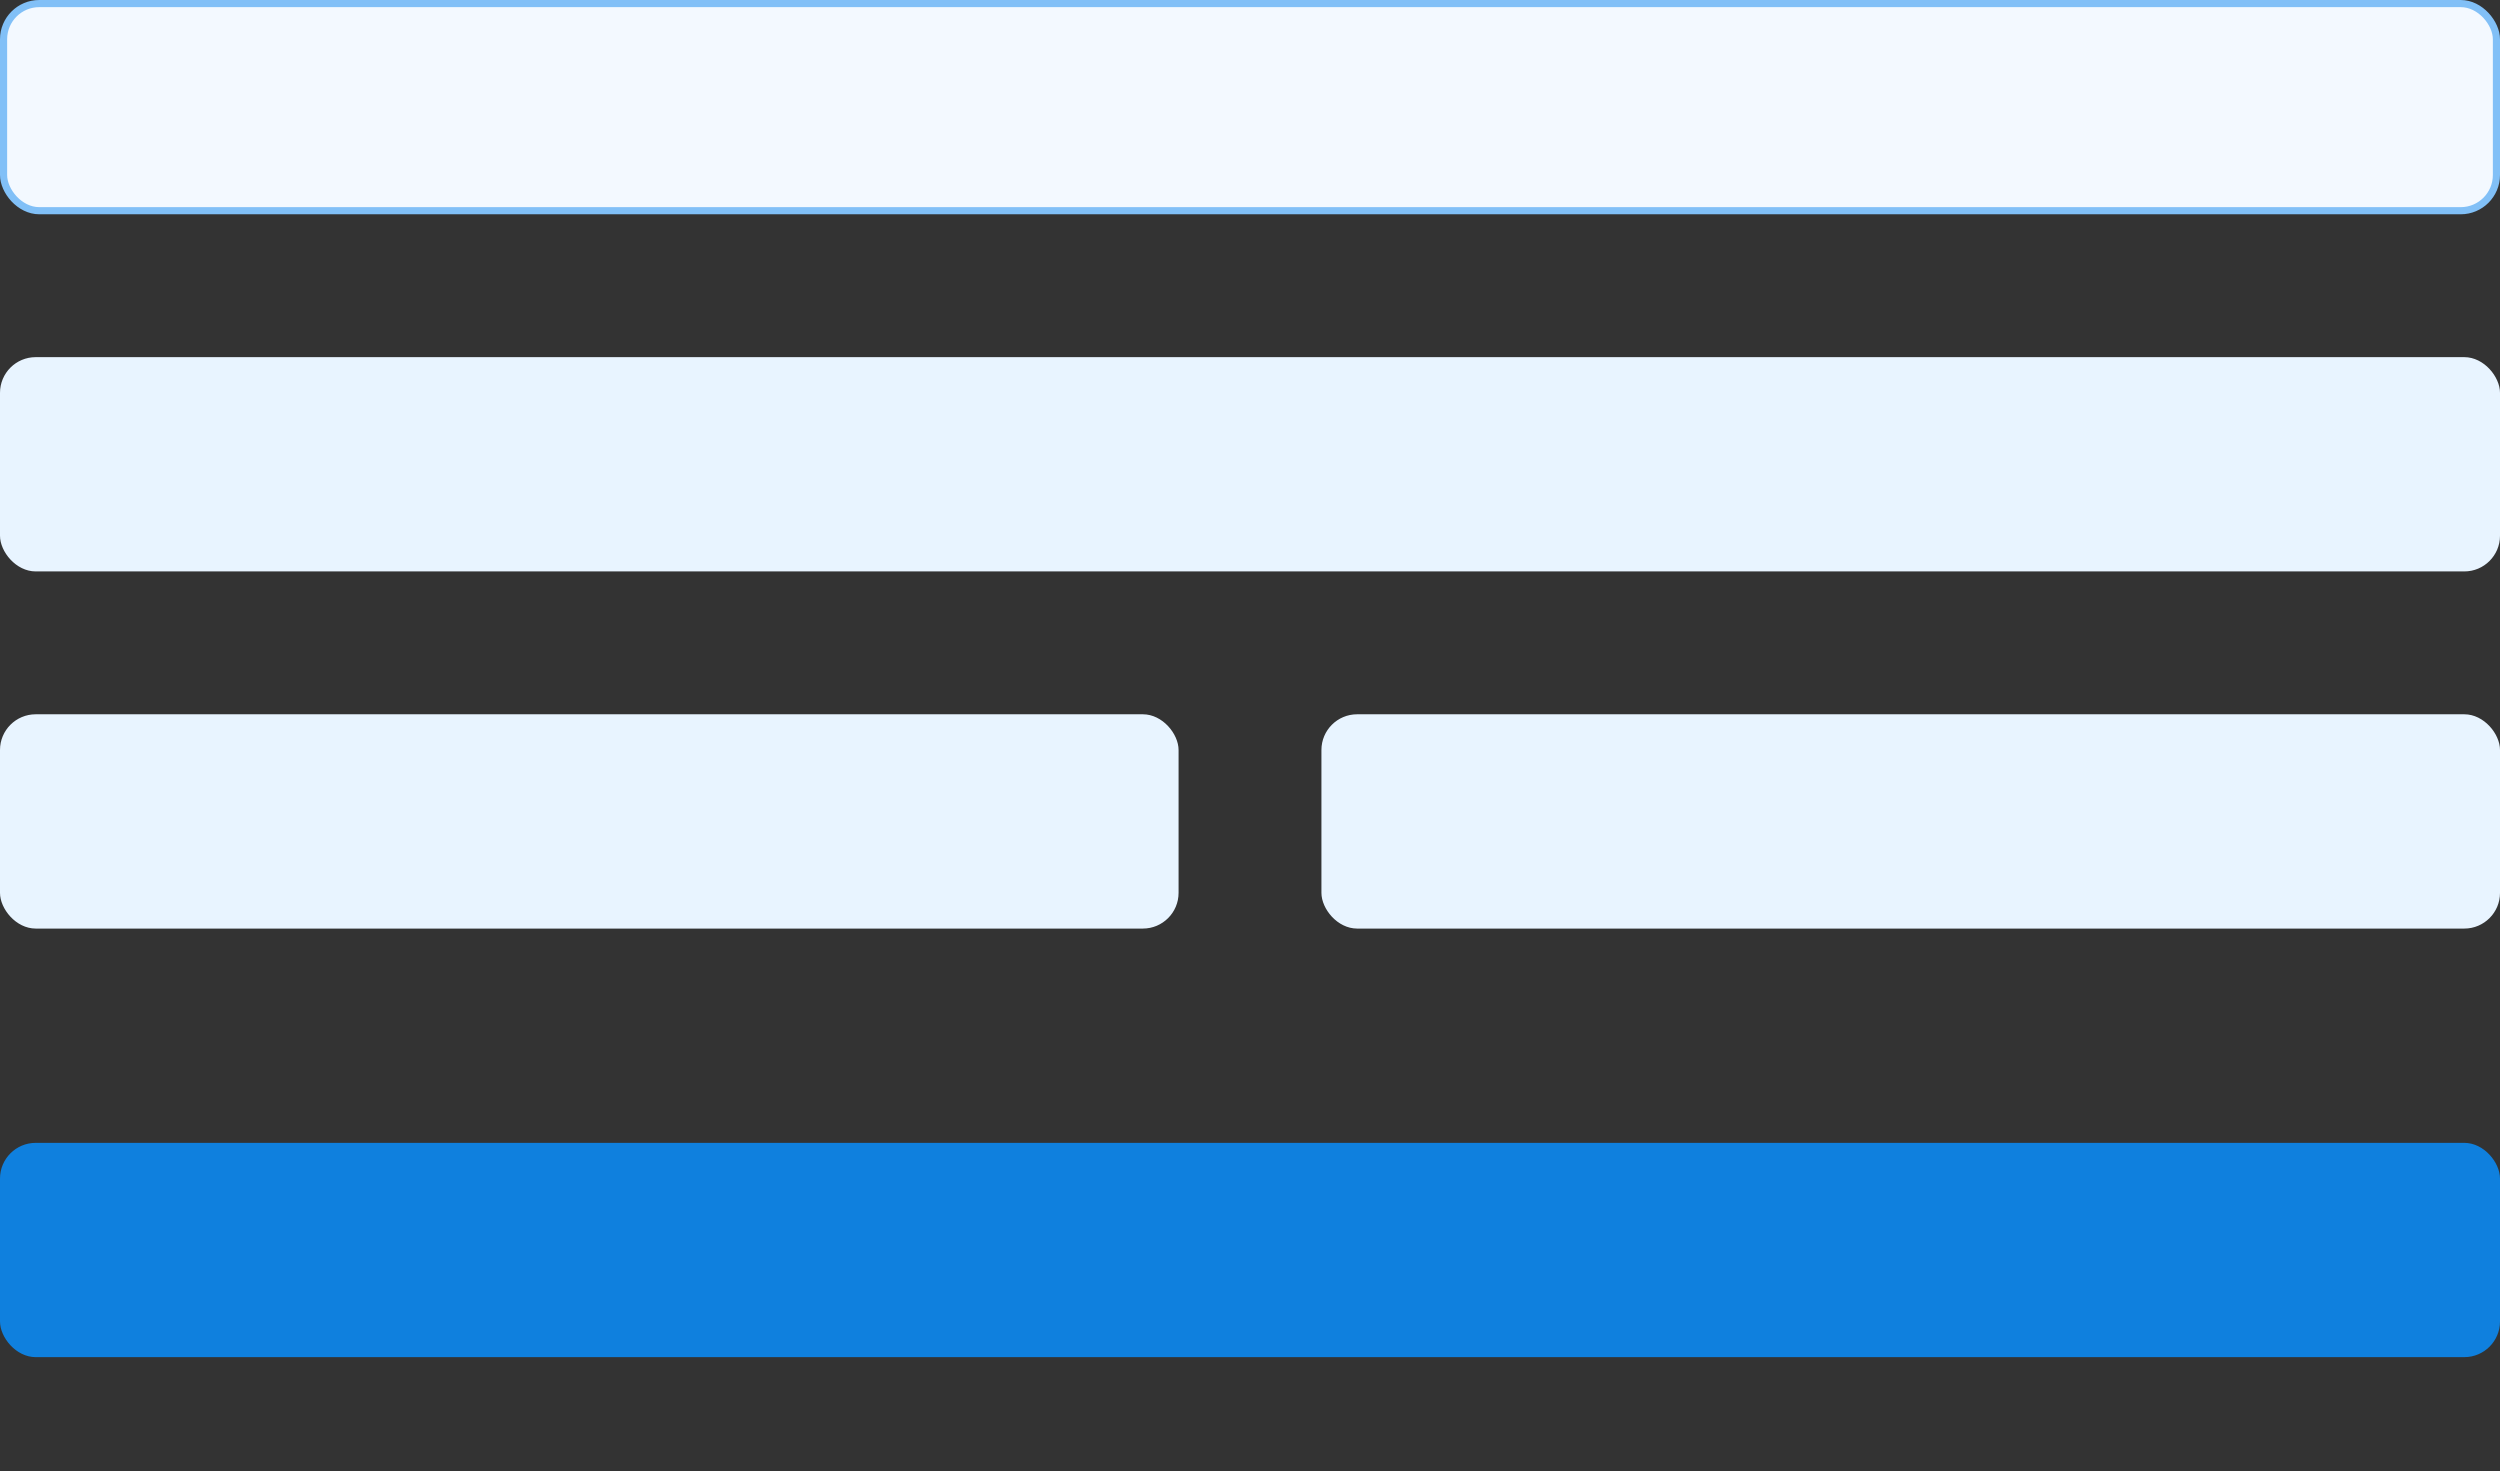
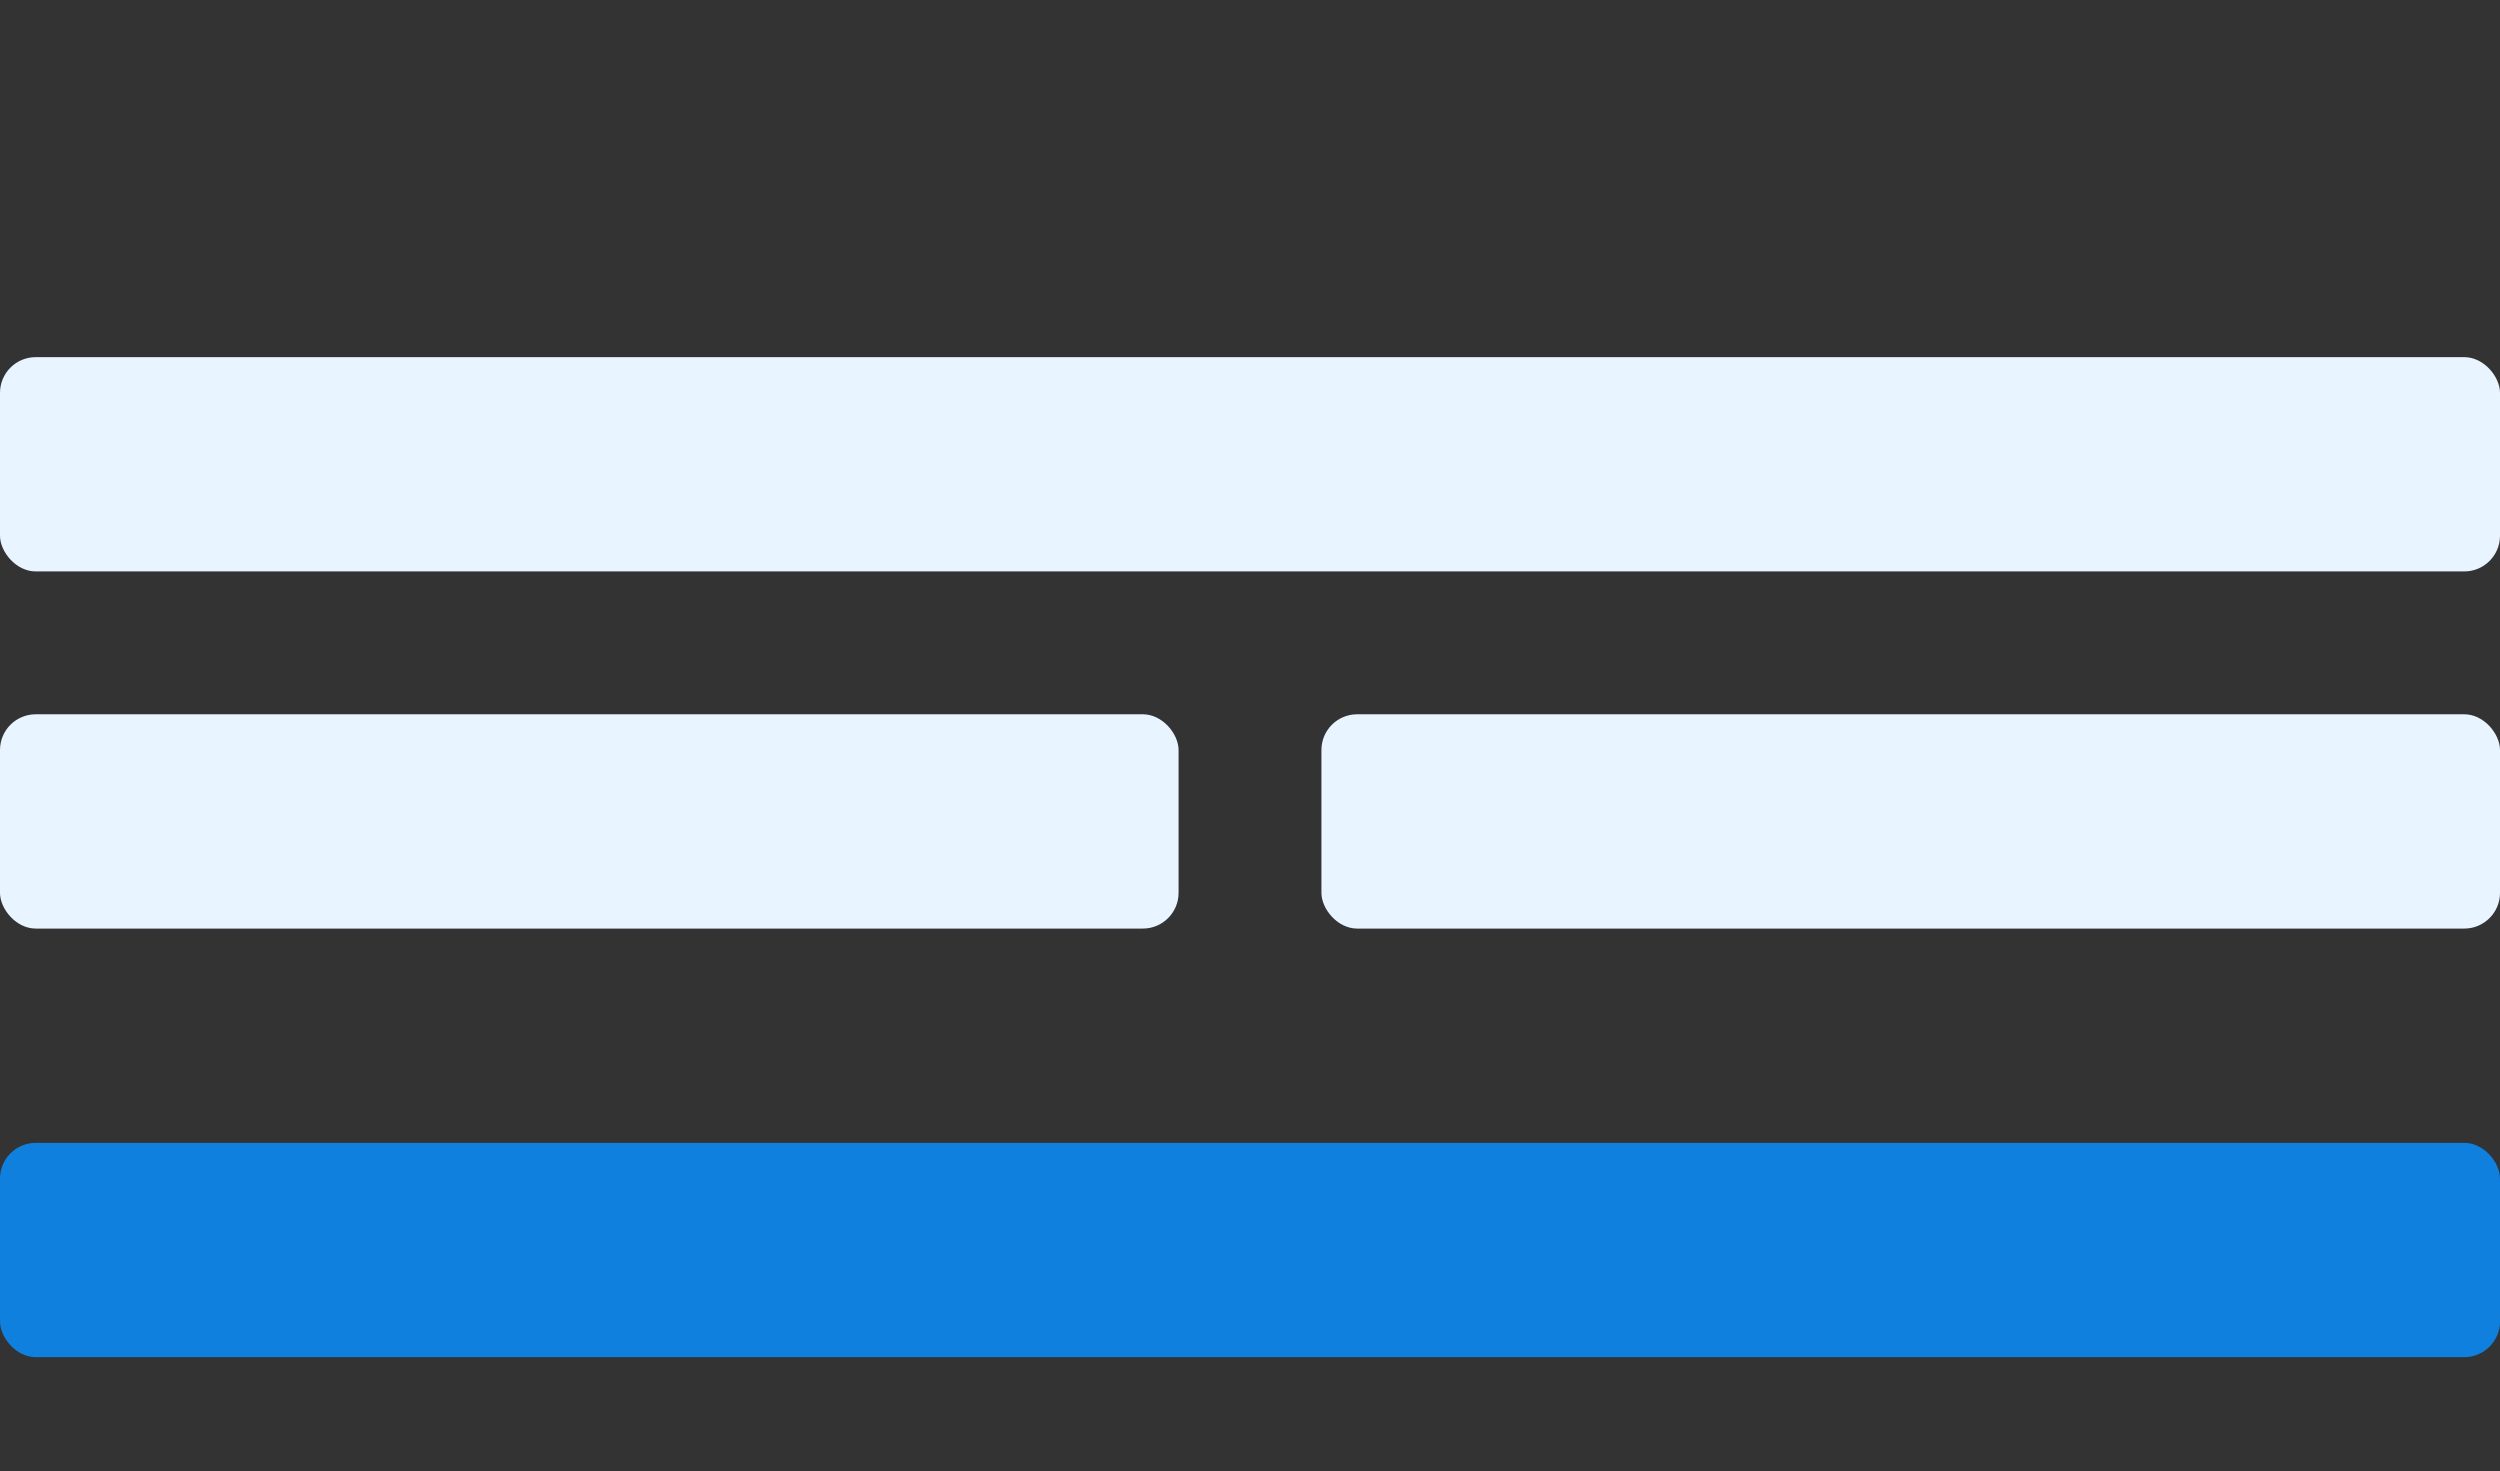
<svg xmlns="http://www.w3.org/2000/svg" viewBox="0 0 350 206" id="el_XdPE1Zqv-" width="350" height="206">
  <rect x="0" y="0" width="350" height="206" fill="#333333" stroke="none" />
  <style>@-webkit-keyframes kf_el_7hfcXF8NqI0_an_I_O4KuR-E{40%{-webkit-transform: translate(0.51px, 0px) scale(0, 0) translate(-0.51px, 0px);transform: translate(0.51px, 0px) scale(0, 0) translate(-0.51px, 0px);}46.67%{-webkit-transform: translate(0.51px, 0px) scale(1, 1) translate(-0.51px, 0px);transform: translate(0.51px, 0px) scale(1, 1) translate(-0.51px, 0px);}50%{-webkit-transform: translate(0.51px, 0px) scale(1.4, 1.4) translate(-0.51px, 0px);transform: translate(0.51px, 0px) scale(1.4, 1.4) translate(-0.51px, 0px);}53.33%{-webkit-transform: translate(0.51px, 0px) scale(1, 1) translate(-0.51px, 0px);transform: translate(0.51px, 0px) scale(1, 1) translate(-0.51px, 0px);}60%{-webkit-transform: translate(0.51px, 0px) scale(0, 0) translate(-0.51px, 0px);transform: translate(0.51px, 0px) scale(0, 0) translate(-0.51px, 0px);}0%{-webkit-transform: translate(0.51px, 0px) scale(0, 0) translate(-0.51px, 0px);transform: translate(0.51px, 0px) scale(0, 0) translate(-0.51px, 0px);}100%{-webkit-transform: translate(0.51px, 0px) scale(0, 0) translate(-0.51px, 0px);transform: translate(0.51px, 0px) scale(0, 0) translate(-0.51px, 0px);}}@keyframes kf_el_7hfcXF8NqI0_an_I_O4KuR-E{40%{-webkit-transform: translate(0.51px, 0px) scale(0, 0) translate(-0.51px, 0px);transform: translate(0.51px, 0px) scale(0, 0) translate(-0.51px, 0px);}46.67%{-webkit-transform: translate(0.51px, 0px) scale(1, 1) translate(-0.51px, 0px);transform: translate(0.51px, 0px) scale(1, 1) translate(-0.51px, 0px);}50%{-webkit-transform: translate(0.51px, 0px) scale(1.4, 1.4) translate(-0.51px, 0px);transform: translate(0.51px, 0px) scale(1.4, 1.4) translate(-0.51px, 0px);}53.33%{-webkit-transform: translate(0.51px, 0px) scale(1, 1) translate(-0.51px, 0px);transform: translate(0.51px, 0px) scale(1, 1) translate(-0.51px, 0px);}60%{-webkit-transform: translate(0.51px, 0px) scale(0, 0) translate(-0.51px, 0px);transform: translate(0.51px, 0px) scale(0, 0) translate(-0.51px, 0px);}0%{-webkit-transform: translate(0.51px, 0px) scale(0, 0) translate(-0.51px, 0px);transform: translate(0.51px, 0px) scale(0, 0) translate(-0.51px, 0px);}100%{-webkit-transform: translate(0.51px, 0px) scale(0, 0) translate(-0.51px, 0px);transform: translate(0.51px, 0px) scale(0, 0) translate(-0.51px, 0px);}}@-webkit-keyframes kf_el_0EWGKlEFsJ9_an_cd9nYu3W_{32.22%{-webkit-transform: translate(17px, 25px) translate(-17px, -25px) translate(0px, 40px);transform: translate(17px, 25px) translate(-17px, -25px) translate(0px, 40px);}36.67%{-webkit-transform: translate(17px, 25px) translate(-17px, -25px) translate(0px, 0px);transform: translate(17px, 25px) translate(-17px, -25px) translate(0px, 0px);}0%{-webkit-transform: translate(17px, 25px) translate(-17px, -25px) translate(0px, 40px);transform: translate(17px, 25px) translate(-17px, -25px) translate(0px, 40px);}100%{-webkit-transform: translate(17px, 25px) translate(-17px, -25px) translate(0px, 0px);transform: translate(17px, 25px) translate(-17px, -25px) translate(0px, 0px);}}@keyframes kf_el_0EWGKlEFsJ9_an_cd9nYu3W_{32.22%{-webkit-transform: translate(17px, 25px) translate(-17px, -25px) translate(0px, 40px);transform: translate(17px, 25px) translate(-17px, -25px) translate(0px, 40px);}36.67%{-webkit-transform: translate(17px, 25px) translate(-17px, -25px) translate(0px, 0px);transform: translate(17px, 25px) translate(-17px, -25px) translate(0px, 0px);}0%{-webkit-transform: translate(17px, 25px) translate(-17px, -25px) translate(0px, 40px);transform: translate(17px, 25px) translate(-17px, -25px) translate(0px, 40px);}100%{-webkit-transform: translate(17px, 25px) translate(-17px, -25px) translate(0px, 0px);transform: translate(17px, 25px) translate(-17px, -25px) translate(0px, 0px);}}@-webkit-keyframes kf_el_WM5DwNUWp8g_an_Npf-IL51I{28.89%{opacity: 0;}31.11%{opacity: 1;}0%{opacity: 0;}100%{opacity: 1;}}@keyframes kf_el_WM5DwNUWp8g_an_Npf-IL51I{28.89%{opacity: 0;}31.11%{opacity: 1;}0%{opacity: 0;}100%{opacity: 1;}}@-webkit-keyframes kf_el_tQFD1WUA5xt_an__GoVwUOuu{26.67%{opacity: 0;}28.89%{opacity: 1;}0%{opacity: 0;}100%{opacity: 1;}}@keyframes kf_el_tQFD1WUA5xt_an__GoVwUOuu{26.67%{opacity: 0;}28.89%{opacity: 1;}0%{opacity: 0;}100%{opacity: 1;}}@-webkit-keyframes kf_el_H5QkC5jpiFf_an_2DStKwhvN{24.44%{opacity: 0;}26.67%{opacity: 1;}0%{opacity: 0;}100%{opacity: 1;}}@keyframes kf_el_H5QkC5jpiFf_an_2DStKwhvN{24.44%{opacity: 0;}26.67%{opacity: 1;}0%{opacity: 0;}100%{opacity: 1;}}@-webkit-keyframes kf_el_dmJWAsRr5OE_an_8XMGEEAmG{20%{opacity: 0;}22.22%{opacity: 1;}0%{opacity: 0;}100%{opacity: 1;}}@keyframes kf_el_dmJWAsRr5OE_an_8XMGEEAmG{20%{opacity: 0;}22.22%{opacity: 1;}0%{opacity: 0;}100%{opacity: 1;}}@-webkit-keyframes kf_el_KXTuWgyH13__an_jDe9FvUnb{17.78%{opacity: 0;}20%{opacity: 1;}0%{opacity: 0;}100%{opacity: 1;}}@keyframes kf_el_KXTuWgyH13__an_jDe9FvUnb{17.78%{opacity: 0;}20%{opacity: 1;}0%{opacity: 0;}100%{opacity: 1;}}@-webkit-keyframes kf_el_HkLItRFh3DP_an_uXQnufQWA{15.56%{opacity: 0;}17.78%{opacity: 1;}0%{opacity: 0;}100%{opacity: 1;}}@keyframes kf_el_HkLItRFh3DP_an_uXQnufQWA{15.56%{opacity: 0;}17.78%{opacity: 1;}0%{opacity: 0;}100%{opacity: 1;}}@-webkit-keyframes kf_el_VBUOo0fAU9S_an_9iVl9wnzV{11.11%{opacity: 0;}13.33%{opacity: 1;}0%{opacity: 0;}100%{opacity: 1;}}@keyframes kf_el_VBUOo0fAU9S_an_9iVl9wnzV{11.11%{opacity: 0;}13.33%{opacity: 1;}0%{opacity: 0;}100%{opacity: 1;}}@-webkit-keyframes kf_el_DVgFbYyxUES_an_2grMFuvdh{8.89%{opacity: 0;}11.11%{opacity: 1;}0%{opacity: 0;}100%{opacity: 1;}}@keyframes kf_el_DVgFbYyxUES_an_2grMFuvdh{8.89%{opacity: 0;}11.11%{opacity: 1;}0%{opacity: 0;}100%{opacity: 1;}}@-webkit-keyframes kf_el_hZA-gBLkGur_an_v-d01UKWU{6.67%{opacity: 0;}8.89%{opacity: 1;}0%{opacity: 0;}100%{opacity: 1;}}@keyframes kf_el_hZA-gBLkGur_an_v-d01UKWU{6.67%{opacity: 0;}8.89%{opacity: 1;}0%{opacity: 0;}100%{opacity: 1;}}@-webkit-keyframes kf_el_vV0aYcJNg1_an_AX6W7dX4q{4.44%{opacity: 0;}6.67%{opacity: 1;}0%{opacity: 0;}100%{opacity: 1;}}@keyframes kf_el_vV0aYcJNg1_an_AX6W7dX4q{4.44%{opacity: 0;}6.67%{opacity: 1;}0%{opacity: 0;}100%{opacity: 1;}}@-webkit-keyframes kf_el_P60iBf2rSW_an_9Qn8GvGy4{2.22%{opacity: 0;}4.44%{opacity: 1;}0%{opacity: 0;}100%{opacity: 1;}}@keyframes kf_el_P60iBf2rSW_an_9Qn8GvGy4{2.22%{opacity: 0;}4.44%{opacity: 1;}0%{opacity: 0;}100%{opacity: 1;}}@-webkit-keyframes kf_el_tGa8CCuLGN_an__9_uf7Z-D{0%{opacity: 0;}2.22%{opacity: 1;}100%{opacity: 1;}}@keyframes kf_el_tGa8CCuLGN_an__9_uf7Z-D{0%{opacity: 0;}2.22%{opacity: 1;}100%{opacity: 1;}}@-webkit-keyframes kf_el_5bSTgjeDcS_an_WgQnlLOWC{22.22%{opacity: 0;}24.44%{opacity: 1;}0%{opacity: 0;}100%{opacity: 1;}}@keyframes kf_el_5bSTgjeDcS_an_WgQnlLOWC{22.22%{opacity: 0;}24.44%{opacity: 1;}0%{opacity: 0;}100%{opacity: 1;}}@-webkit-keyframes kf_el_Gpk2OpT9Qe_an_MVInbB9XJ{13.33%{opacity: 0;}15.56%{opacity: 1;}0%{opacity: 0;}100%{opacity: 1;}}@keyframes kf_el_Gpk2OpT9Qe_an_MVInbB9XJ{13.33%{opacity: 0;}15.56%{opacity: 1;}0%{opacity: 0;}100%{opacity: 1;}}@-webkit-keyframes kf_el_TVIpVU3BOV_an_j_SJ0Nywu{43.33%{-webkit-transform: translate(175px, 175px) scale(1, 1) translate(-175px, -175px);transform: translate(175px, 175px) scale(1, 1) translate(-175px, -175px);}50%{-webkit-transform: translate(175px, 175px) scale(0.8, 0.9) translate(-175px, -175px);transform: translate(175px, 175px) scale(0.8, 0.9) translate(-175px, -175px);}56.67%{-webkit-transform: translate(175px, 175px) scale(1, 1) translate(-175px, -175px);transform: translate(175px, 175px) scale(1, 1) translate(-175px, -175px);}0%{-webkit-transform: translate(175px, 175px) scale(1, 1) translate(-175px, -175px);transform: translate(175px, 175px) scale(1, 1) translate(-175px, -175px);}100%{-webkit-transform: translate(175px, 175px) scale(1, 1) translate(-175px, -175px);transform: translate(175px, 175px) scale(1, 1) translate(-175px, -175px);}}@keyframes kf_el_TVIpVU3BOV_an_j_SJ0Nywu{43.33%{-webkit-transform: translate(175px, 175px) scale(1, 1) translate(-175px, -175px);transform: translate(175px, 175px) scale(1, 1) translate(-175px, -175px);}50%{-webkit-transform: translate(175px, 175px) scale(0.8, 0.9) translate(-175px, -175px);transform: translate(175px, 175px) scale(0.8, 0.9) translate(-175px, -175px);}56.67%{-webkit-transform: translate(175px, 175px) scale(1, 1) translate(-175px, -175px);transform: translate(175px, 175px) scale(1, 1) translate(-175px, -175px);}0%{-webkit-transform: translate(175px, 175px) scale(1, 1) translate(-175px, -175px);transform: translate(175px, 175px) scale(1, 1) translate(-175px, -175px);}100%{-webkit-transform: translate(175px, 175px) scale(1, 1) translate(-175px, -175px);transform: translate(175px, 175px) scale(1, 1) translate(-175px, -175px);}}#el_XdPE1Zqv- *{-webkit-animation-duration: 3s;animation-duration: 3s;-webkit-animation-iteration-count: infinite;animation-iteration-count: infinite;-webkit-animation-timing-function: cubic-bezier(0, 0, 1, 1);animation-timing-function: cubic-bezier(0, 0, 1, 1);}#el_V6kTXms_7K{stroke: none;stroke-width: 1;fill: none;}#el_ufClRIADZh{-webkit-transform: translate(-183px, -524px);transform: translate(-183px, -524px);}#el_dWwMQkS2HE{-webkit-transform: translate(183px, 460px);transform: translate(183px, 460px);}#el_c7WaD7Ys8v{-webkit-transform: translate(0px, 64px);transform: translate(0px, 64px);}#el_TVIpVU3BOV{fill: #0F80DE;}#el_ndtPuR2vXl{fill: #E8F4FF;}#el_GJtRyEQftT{fill: #E8F4FF;}#el_0_CffJ83Z6{fill: #E8F4FF;}#el_VHQmsgcXC1{stroke: #81C0F7;fill: #F3F9FF;}#el_gEcyI7iCLf{-webkit-transform: translate(20px, 8px);transform: translate(20px, 8px);fill: #81C0F7;}#el_1hVbI10zmIo{-webkit-transform: translate(157px, 166px);transform: translate(157px, 166px);}#el_0EWGKlEFsJ9{-webkit-transform: translate(5px, 10px);transform: translate(5px, 10px);}#el_hCHA4HEku2h{fill: #81C0F7;}#el_pFyLe--e_iz{fill: #FFFFFF;}#el_7hfcXF8NqI0{fill: #FFFFFF;}#el_F5seD62CdNT{-webkit-transform: translate(-1.15px, 6.353px) rotate(-35deg);transform: translate(-1.15px, 6.353px) rotate(-35deg);}#el_4vQiXID7WFh{-webkit-transform: translate(-10.853px, 12.501px) rotate(-70deg);transform: translate(-10.853px, 12.501px) rotate(-70deg);}#el_Yw8Wt9YnTpn{-webkit-transform: translate(8.203px, -16.016px) rotate(35deg);transform: translate(8.203px, -16.016px) rotate(35deg);}#el_n4HUVsxfEar{-webkit-transform: translate(37.172px, -25.087px) rotate(70deg);transform: translate(37.172px, -25.087px) rotate(70deg);}#el_TVIpVU3BOV_an_j_SJ0Nywu{-webkit-animation-fill-mode: backwards;animation-fill-mode: backwards;-webkit-transform: translate(175px, 175px) scale(1, 1) translate(-175px, -175px);transform: translate(175px, 175px) scale(1, 1) translate(-175px, -175px);-webkit-animation-name: kf_el_TVIpVU3BOV_an_j_SJ0Nywu;animation-name: kf_el_TVIpVU3BOV_an_j_SJ0Nywu;-webkit-animation-timing-function: cubic-bezier(0.42, 0, 0.58, 1);animation-timing-function: cubic-bezier(0.42, 0, 0.58, 1);}#el_Gpk2OpT9Qe{-webkit-animation-fill-mode: backwards;animation-fill-mode: backwards;opacity: 0;-webkit-animation-name: kf_el_Gpk2OpT9Qe_an_MVInbB9XJ;animation-name: kf_el_Gpk2OpT9Qe_an_MVInbB9XJ;-webkit-animation-timing-function: cubic-bezier(0.42, 0, 0.58, 1);animation-timing-function: cubic-bezier(0.42, 0, 0.58, 1);}#el_5bSTgjeDcS{-webkit-animation-fill-mode: backwards;animation-fill-mode: backwards;opacity: 0;-webkit-animation-name: kf_el_5bSTgjeDcS_an_WgQnlLOWC;animation-name: kf_el_5bSTgjeDcS_an_WgQnlLOWC;-webkit-animation-timing-function: cubic-bezier(0.42, 0, 0.58, 1);animation-timing-function: cubic-bezier(0.42, 0, 0.58, 1);}#el_tGa8CCuLGN{-webkit-animation-fill-mode: backwards;animation-fill-mode: backwards;opacity: 0;-webkit-animation-name: kf_el_tGa8CCuLGN_an__9_uf7Z-D;animation-name: kf_el_tGa8CCuLGN_an__9_uf7Z-D;-webkit-animation-timing-function: cubic-bezier(0.42, 0, 0.58, 1);animation-timing-function: cubic-bezier(0.42, 0, 0.58, 1);}#el_P60iBf2rSW{-webkit-animation-fill-mode: backwards;animation-fill-mode: backwards;opacity: 0;-webkit-animation-name: kf_el_P60iBf2rSW_an_9Qn8GvGy4;animation-name: kf_el_P60iBf2rSW_an_9Qn8GvGy4;-webkit-animation-timing-function: cubic-bezier(0.42, 0, 0.58, 1);animation-timing-function: cubic-bezier(0.42, 0, 0.58, 1);}#el_vV0aYcJNg1{-webkit-animation-fill-mode: backwards;animation-fill-mode: backwards;opacity: 0;-webkit-animation-name: kf_el_vV0aYcJNg1_an_AX6W7dX4q;animation-name: kf_el_vV0aYcJNg1_an_AX6W7dX4q;-webkit-animation-timing-function: cubic-bezier(0.42, 0, 0.58, 1);animation-timing-function: cubic-bezier(0.42, 0, 0.58, 1);}#el_hZA-gBLkGur{-webkit-animation-fill-mode: backwards;animation-fill-mode: backwards;opacity: 0;-webkit-animation-name: kf_el_hZA-gBLkGur_an_v-d01UKWU;animation-name: kf_el_hZA-gBLkGur_an_v-d01UKWU;-webkit-animation-timing-function: cubic-bezier(0.42, 0, 0.58, 1);animation-timing-function: cubic-bezier(0.42, 0, 0.58, 1);}#el_DVgFbYyxUES{-webkit-animation-fill-mode: backwards;animation-fill-mode: backwards;opacity: 0;-webkit-animation-name: kf_el_DVgFbYyxUES_an_2grMFuvdh;animation-name: kf_el_DVgFbYyxUES_an_2grMFuvdh;-webkit-animation-timing-function: cubic-bezier(0.42, 0, 0.58, 1);animation-timing-function: cubic-bezier(0.42, 0, 0.58, 1);}#el_VBUOo0fAU9S{-webkit-animation-fill-mode: backwards;animation-fill-mode: backwards;opacity: 0;-webkit-animation-name: kf_el_VBUOo0fAU9S_an_9iVl9wnzV;animation-name: kf_el_VBUOo0fAU9S_an_9iVl9wnzV;-webkit-animation-timing-function: cubic-bezier(0.42, 0, 0.58, 1);animation-timing-function: cubic-bezier(0.42, 0, 0.58, 1);}#el_HkLItRFh3DP{-webkit-animation-fill-mode: backwards;animation-fill-mode: backwards;opacity: 0;-webkit-animation-name: kf_el_HkLItRFh3DP_an_uXQnufQWA;animation-name: kf_el_HkLItRFh3DP_an_uXQnufQWA;-webkit-animation-timing-function: cubic-bezier(0.42, 0, 0.58, 1);animation-timing-function: cubic-bezier(0.42, 0, 0.58, 1);}#el_KXTuWgyH13_{-webkit-animation-fill-mode: backwards;animation-fill-mode: backwards;opacity: 0;-webkit-animation-name: kf_el_KXTuWgyH13__an_jDe9FvUnb;animation-name: kf_el_KXTuWgyH13__an_jDe9FvUnb;-webkit-animation-timing-function: cubic-bezier(0.42, 0, 0.58, 1);animation-timing-function: cubic-bezier(0.42, 0, 0.58, 1);}#el_dmJWAsRr5OE{-webkit-animation-fill-mode: backwards;animation-fill-mode: backwards;opacity: 0;-webkit-animation-name: kf_el_dmJWAsRr5OE_an_8XMGEEAmG;animation-name: kf_el_dmJWAsRr5OE_an_8XMGEEAmG;-webkit-animation-timing-function: cubic-bezier(0.42, 0, 0.58, 1);animation-timing-function: cubic-bezier(0.42, 0, 0.58, 1);}#el_H5QkC5jpiFf{-webkit-animation-fill-mode: backwards;animation-fill-mode: backwards;opacity: 0;-webkit-animation-name: kf_el_H5QkC5jpiFf_an_2DStKwhvN;animation-name: kf_el_H5QkC5jpiFf_an_2DStKwhvN;-webkit-animation-timing-function: cubic-bezier(0.42, 0, 0.58, 1);animation-timing-function: cubic-bezier(0.42, 0, 0.58, 1);}#el_tQFD1WUA5xt{-webkit-animation-fill-mode: backwards;animation-fill-mode: backwards;opacity: 0;-webkit-animation-name: kf_el_tQFD1WUA5xt_an__GoVwUOuu;animation-name: kf_el_tQFD1WUA5xt_an__GoVwUOuu;-webkit-animation-timing-function: cubic-bezier(0.42, 0, 0.58, 1);animation-timing-function: cubic-bezier(0.42, 0, 0.58, 1);}#el_WM5DwNUWp8g{-webkit-animation-fill-mode: backwards;animation-fill-mode: backwards;opacity: 0;-webkit-animation-name: kf_el_WM5DwNUWp8g_an_Npf-IL51I;animation-name: kf_el_WM5DwNUWp8g_an_Npf-IL51I;-webkit-animation-timing-function: cubic-bezier(0.42, 0, 0.58, 1);animation-timing-function: cubic-bezier(0.42, 0, 0.58, 1);}#el_0EWGKlEFsJ9_an_cd9nYu3W_{-webkit-animation-fill-mode: backwards;animation-fill-mode: backwards;-webkit-transform: translate(17px, 25px) translate(-17px, -25px) translate(0px, 40px);transform: translate(17px, 25px) translate(-17px, -25px) translate(0px, 40px);-webkit-animation-name: kf_el_0EWGKlEFsJ9_an_cd9nYu3W_;animation-name: kf_el_0EWGKlEFsJ9_an_cd9nYu3W_;-webkit-animation-timing-function: cubic-bezier(0.42, 0, 0.58, 1);animation-timing-function: cubic-bezier(0.42, 0, 0.58, 1);}#el_7hfcXF8NqI0_an_I_O4KuR-E{-webkit-animation-fill-mode: backwards;animation-fill-mode: backwards;-webkit-transform: translate(0.51px, 0px) scale(0, 0) translate(-0.51px, 0px);transform: translate(0.51px, 0px) scale(0, 0) translate(-0.51px, 0px);-webkit-animation-name: kf_el_7hfcXF8NqI0_an_I_O4KuR-E;animation-name: kf_el_7hfcXF8NqI0_an_I_O4KuR-E;-webkit-animation-timing-function: cubic-bezier(0.42, 0, 0.58, 1);animation-timing-function: cubic-bezier(0.42, 0, 0.58, 1);}</style>
  <title>picture1</title>
  <desc>Created with Sketch.</desc>
  <g id="el_V6kTXms_7K" fill-rule="evenodd">
    <g id="el_ufClRIADZh">
      <g id="el_dWwMQkS2HE">
        <g id="el_c7WaD7Ys8v">
          <g id="el_TVIpVU3BOV_an_j_SJ0Nywu" data-animator-group="true" data-animator-type="2">
            <rect id="el_TVIpVU3BOV" x="0" y="160" width="350" height="30" rx="5" />
          </g>
          <rect id="el_ndtPuR2vXl" x="185" y="100" width="165" height="30" rx="5" />
          <rect id="el_GJtRyEQftT" x="0" y="100" width="165" height="30" rx="5" />
          <rect id="el_0_CffJ83Z6" fill-rule="nonzero" x="0" y="50" width="350" height="30" rx="5" />
-           <rect id="el_VHQmsgcXC1" fill-rule="nonzero" x="0.5" y="0.5" width="349" height="29" rx="5" />
          <g id="el_gEcyI7iCLf" fill-rule="nonzero">
-             <path d="M96.745,8.165 C96.745,7.34 96.905,6.552 97.224,5.8 C97.543,5.048 97.974,4.396 98.519,3.845 C99.064,3.293 99.715,2.854 100.474,2.525 C101.233,2.197 102.034,2.033 102.877,2.033 C103.715,2.033 104.514,2.187 105.273,2.495 C106.032,2.802 106.68,3.21 107.218,3.718 C107.756,4.226 108.183,4.818 108.5,5.492 C108.816,6.167 108.975,6.862 108.975,7.577 C108.975,8.147 108.902,8.657 108.756,9.108 C108.61,9.56 108.411,9.925 108.158,10.206 C107.905,10.486 107.618,10.699 107.296,10.845 C106.975,10.991 106.63,11.063 106.261,11.063 C105.75,11.063 105.322,10.971 104.976,10.787 C104.629,10.602 104.367,10.366 104.189,10.079 C103.551,10.735 102.829,11.063 102.022,11.063 C101.302,11.063 100.7,10.82 100.214,10.332 C99.729,9.844 99.486,9.206 99.486,8.418 C99.486,7.939 99.576,7.481 99.756,7.044 C99.936,6.606 100.172,6.234 100.464,5.926 C100.756,5.619 101.095,5.374 101.482,5.191 C101.87,5.009 102.264,4.918 102.665,4.918 C103.535,4.918 104.194,5.262 104.641,5.95 L104.805,5.109 L106.165,5.321 L105.55,8.849 C105.5,9.159 105.475,9.359 105.475,9.45 C105.475,9.756 105.573,9.998 105.769,10.178 C105.965,10.358 106.231,10.448 106.568,10.448 C107.097,10.448 107.538,10.199 107.891,9.7 C108.244,9.201 108.421,8.493 108.421,7.577 C108.421,7.067 108.332,6.564 108.154,6.07 C107.977,5.575 107.719,5.118 107.382,4.699 C107.045,4.28 106.653,3.91 106.206,3.588 C105.759,3.267 105.248,3.016 104.671,2.836 C104.095,2.656 103.497,2.566 102.877,2.566 C102.093,2.566 101.355,2.715 100.662,3.011 C99.969,3.307 99.378,3.706 98.888,4.207 C98.398,4.708 98.011,5.303 97.726,5.991 C97.441,6.679 97.299,7.404 97.299,8.165 C97.299,8.931 97.44,9.655 97.723,10.339 C98.005,11.022 98.394,11.614 98.888,12.113 C99.383,12.612 99.985,13.007 100.696,13.299 C101.407,13.59 102.171,13.736 102.986,13.736 C103.656,13.736 104.261,13.66 104.801,13.507 C105.341,13.355 105.889,13.119 106.445,12.8 L106.698,13.217 C105.545,13.919 104.308,14.27 102.986,14.27 C102.398,14.27 101.83,14.195 101.281,14.047 C100.732,13.899 100.229,13.693 99.773,13.429 C99.318,13.164 98.901,12.844 98.522,12.468 C98.144,12.092 97.825,11.681 97.565,11.234 C97.306,10.788 97.104,10.302 96.96,9.778 C96.817,9.254 96.745,8.716 96.745,8.165 Z M100.915,8.329 C100.915,8.803 101.052,9.174 101.325,9.443 C101.599,9.712 101.956,9.847 102.398,9.847 C102.913,9.847 103.365,9.628 103.752,9.19 C104.139,8.753 104.333,8.233 104.333,7.632 C104.333,7.19 104.194,6.827 103.916,6.545 C103.638,6.262 103.287,6.121 102.863,6.121 C102.339,6.121 101.883,6.334 101.496,6.76 C101.109,7.186 100.915,7.709 100.915,8.329 Z" id="el_Gpk2OpT9Qe" />
+             <path d="M96.745,8.165 C96.745,7.34 96.905,6.552 97.224,5.8 C97.543,5.048 97.974,4.396 98.519,3.845 C99.064,3.293 99.715,2.854 100.474,2.525 C101.233,2.197 102.034,2.033 102.877,2.033 C103.715,2.033 104.514,2.187 105.273,2.495 C106.032,2.802 106.68,3.21 107.218,3.718 C107.756,4.226 108.183,4.818 108.5,5.492 C108.816,6.167 108.975,6.862 108.975,7.577 C108.975,8.147 108.902,8.657 108.756,9.108 C108.61,9.56 108.411,9.925 108.158,10.206 C107.905,10.486 107.618,10.699 107.296,10.845 C106.975,10.991 106.63,11.063 106.261,11.063 C105.75,11.063 105.322,10.971 104.976,10.787 C104.629,10.602 104.367,10.366 104.189,10.079 C103.551,10.735 102.829,11.063 102.022,11.063 C101.302,11.063 100.7,10.82 100.214,10.332 C99.729,9.844 99.486,9.206 99.486,8.418 C99.486,7.939 99.576,7.481 99.756,7.044 C99.936,6.606 100.172,6.234 100.464,5.926 C100.756,5.619 101.095,5.374 101.482,5.191 C101.87,5.009 102.264,4.918 102.665,4.918 C103.535,4.918 104.194,5.262 104.641,5.95 L104.805,5.109 L106.165,5.321 L105.55,8.849 C105.5,9.159 105.475,9.359 105.475,9.45 C105.475,9.756 105.573,9.998 105.769,10.178 C105.965,10.358 106.231,10.448 106.568,10.448 C107.097,10.448 107.538,10.199 107.891,9.7 C108.244,9.201 108.421,8.493 108.421,7.577 C108.421,7.067 108.332,6.564 108.154,6.07 C107.977,5.575 107.719,5.118 107.382,4.699 C107.045,4.28 106.653,3.91 106.206,3.588 C105.759,3.267 105.248,3.016 104.671,2.836 C104.095,2.656 103.497,2.566 102.877,2.566 C102.093,2.566 101.355,2.715 100.662,3.011 C99.969,3.307 99.378,3.706 98.888,4.207 C97.441,6.679 97.299,7.404 97.299,8.165 C97.299,8.931 97.44,9.655 97.723,10.339 C98.005,11.022 98.394,11.614 98.888,12.113 C99.383,12.612 99.985,13.007 100.696,13.299 C101.407,13.59 102.171,13.736 102.986,13.736 C103.656,13.736 104.261,13.66 104.801,13.507 C105.341,13.355 105.889,13.119 106.445,12.8 L106.698,13.217 C105.545,13.919 104.308,14.27 102.986,14.27 C102.398,14.27 101.83,14.195 101.281,14.047 C100.732,13.899 100.229,13.693 99.773,13.429 C99.318,13.164 98.901,12.844 98.522,12.468 C98.144,12.092 97.825,11.681 97.565,11.234 C97.306,10.788 97.104,10.302 96.96,9.778 C96.817,9.254 96.745,8.716 96.745,8.165 Z M100.915,8.329 C100.915,8.803 101.052,9.174 101.325,9.443 C101.599,9.712 101.956,9.847 102.398,9.847 C102.913,9.847 103.365,9.628 103.752,9.19 C104.139,8.753 104.333,8.233 104.333,7.632 C104.333,7.19 104.194,6.827 103.916,6.545 C103.638,6.262 103.287,6.121 102.863,6.121 C102.339,6.121 101.883,6.334 101.496,6.76 C101.109,7.186 100.915,7.709 100.915,8.329 Z" id="el_Gpk2OpT9Qe" />
            <polygon id="el_5bSTgjeDcS" points="168.95 12 168.95 10.079 170.816 10.079 170.816 12" />
            <circle id="el_tGa8CCuLGN" cx="3" cy="7" r="3" />
            <circle id="el_P60iBf2rSW" cx="19" cy="7" r="3" />
            <circle id="el_vV0aYcJNg1" cx="35" cy="7" r="3" />
            <circle id="el_hZA-gBLkGur" cx="51" cy="7" r="3" />
            <circle id="el_DVgFbYyxUES" cx="67" cy="7" r="3" />
            <circle id="el_VBUOo0fAU9S" cx="83" cy="7" r="3" />
            <circle id="el_HkLItRFh3DP" cx="123" cy="7" r="3" />
            <circle id="el_KXTuWgyH13_" cx="139" cy="7" r="3" />
            <circle id="el_dmJWAsRr5OE" cx="155" cy="7" r="3" />
            <circle id="el_H5QkC5jpiFf" cx="185" cy="7" r="3" />
-             <circle id="el_tQFD1WUA5xt" cx="201" cy="7" r="3" />
            <circle id="el_WM5DwNUWp8g" cx="217" cy="7" r="3" />
          </g>
          <g id="el_1hVbI10zmIo">
            <g id="el_0EWGKlEFsJ9_an_cd9nYu3W_" data-animator-group="true" data-animator-type="0">
              <g id="el_0EWGKlEFsJ9">
                <path d="M21.167,9.522 C20.154,9.522 19.333,10.339 19.333,11.348 L19.333,10.13 C19.333,9.122 18.513,8.304 17.5,8.304 C16.487,8.304 15.667,9.122 15.667,10.13 L15.667,8.913 C15.667,7.905 14.846,7.087 13.833,7.087 C12.821,7.087 12,7.905 12,8.913 L12,2.826 C12,1.818 11.179,1 10.167,1 C9.154,1 8.333,1.818 8.333,2.826 L8.333,18.044 L4.09,15.93 C3.666,15.719 3.198,15.609 2.723,15.609 C1.772,15.609 1,16.377 1,17.325 L1,17.333 C0.999,17.789 1.181,18.227 1.505,18.55 L9.408,26.422 C11.068,28.074 13.32,29.001 15.667,29 L15.667,29 C19.717,29 23,25.73 23,21.696 L23,11.348 C23,10.339 22.179,9.522 21.167,9.522 Z" id="el_hCHA4HEku2h" />
                <path d="M15.79,30 C13.195,30.007 10.705,28.987 8.875,27.166 L0.708,19.084 C-0.236,18.149 -0.236,16.634 0.709,15.7 C1.161,15.253 1.774,15.001 2.413,15 C3.001,15 3.58,15.136 4.107,15.395 L7.579,17.114 L7.579,2.5 C7.579,1.119 8.71,0 10.105,0 C11.501,0 12.632,1.119 12.632,2.5 L12.632,6.586 C13.84,5.896 15.385,6.305 16.083,7.5 C16.162,7.635 16.228,7.777 16.28,7.924 C17.439,7.156 19.008,7.463 19.784,8.61 C19.903,8.785 19.999,8.975 20.069,9.174 C21.229,8.406 22.798,8.714 23.574,9.862 C23.851,10.273 24,10.756 24,11.25 L24,21.875 C23.994,26.36 20.322,29.994 15.79,30 Z M2.413,16.25 C1.775,16.252 1.26,16.765 1.262,17.396 C1.263,17.697 1.384,17.987 1.599,18.2 L9.767,26.282 C11.361,27.868 13.53,28.756 15.79,28.75 C19.624,28.745 22.732,25.67 22.737,21.875 L22.737,11.25 C22.737,10.56 22.171,10 21.474,10 C20.776,10 20.211,10.56 20.211,11.25 L20.211,14.375 C20.211,14.72 19.928,15 19.579,15 C19.23,15 18.947,14.72 18.947,14.375 L18.947,10 C18.947,9.31 18.382,8.75 17.684,8.75 C16.987,8.75 16.421,9.31 16.421,10 L16.421,14.375 C16.421,14.72 16.138,15 15.79,15 C15.441,15 15.158,14.72 15.158,14.375 L15.158,8.75 C15.158,8.06 14.592,7.5 13.895,7.5 C13.197,7.5 12.632,8.06 12.632,8.75 L12.632,14.375 C12.632,14.72 12.349,15 12,15 C11.651,15 11.369,14.72 11.369,14.375 L11.369,2.5 C11.369,1.81 10.803,1.25 10.105,1.25 C9.408,1.25 8.842,1.81 8.842,2.5 L8.842,18.125 C8.842,18.47 8.56,18.75 8.211,18.75 C8.112,18.75 8.016,18.727 7.928,18.684 L3.537,16.514 C3.188,16.341 2.803,16.251 2.413,16.25 Z" id="el_pFyLe--e_iz" fill-rule="nonzero" />
              </g>
            </g>
            <g id="el_7hfcXF8NqI0_an_I_O4KuR-E" data-animator-group="true" data-animator-type="2">
              <g id="el_7hfcXF8NqI0" fill-rule="nonzero">
                <rect id="el_R1YXrH1CMtl" x="19" y="0" width="1" height="6" rx="0.5" />
                <rect id="el_F5seD62CdNT" x="9" y="2" width="1" height="6" rx="0.5" />
-                 <rect id="el_4vQiXID7WFh" x="3" y="11" width="1" height="6" rx="0.5" />
                <rect id="el_Yw8Wt9YnTpn" x="29" y="2" width="1" height="6" rx="0.5" />
                <rect id="el_n4HUVsxfEar" x="36" y="11" width="1" height="6" rx="0.5" />
              </g>
            </g>
          </g>
        </g>
      </g>
    </g>
  </g>
</svg>